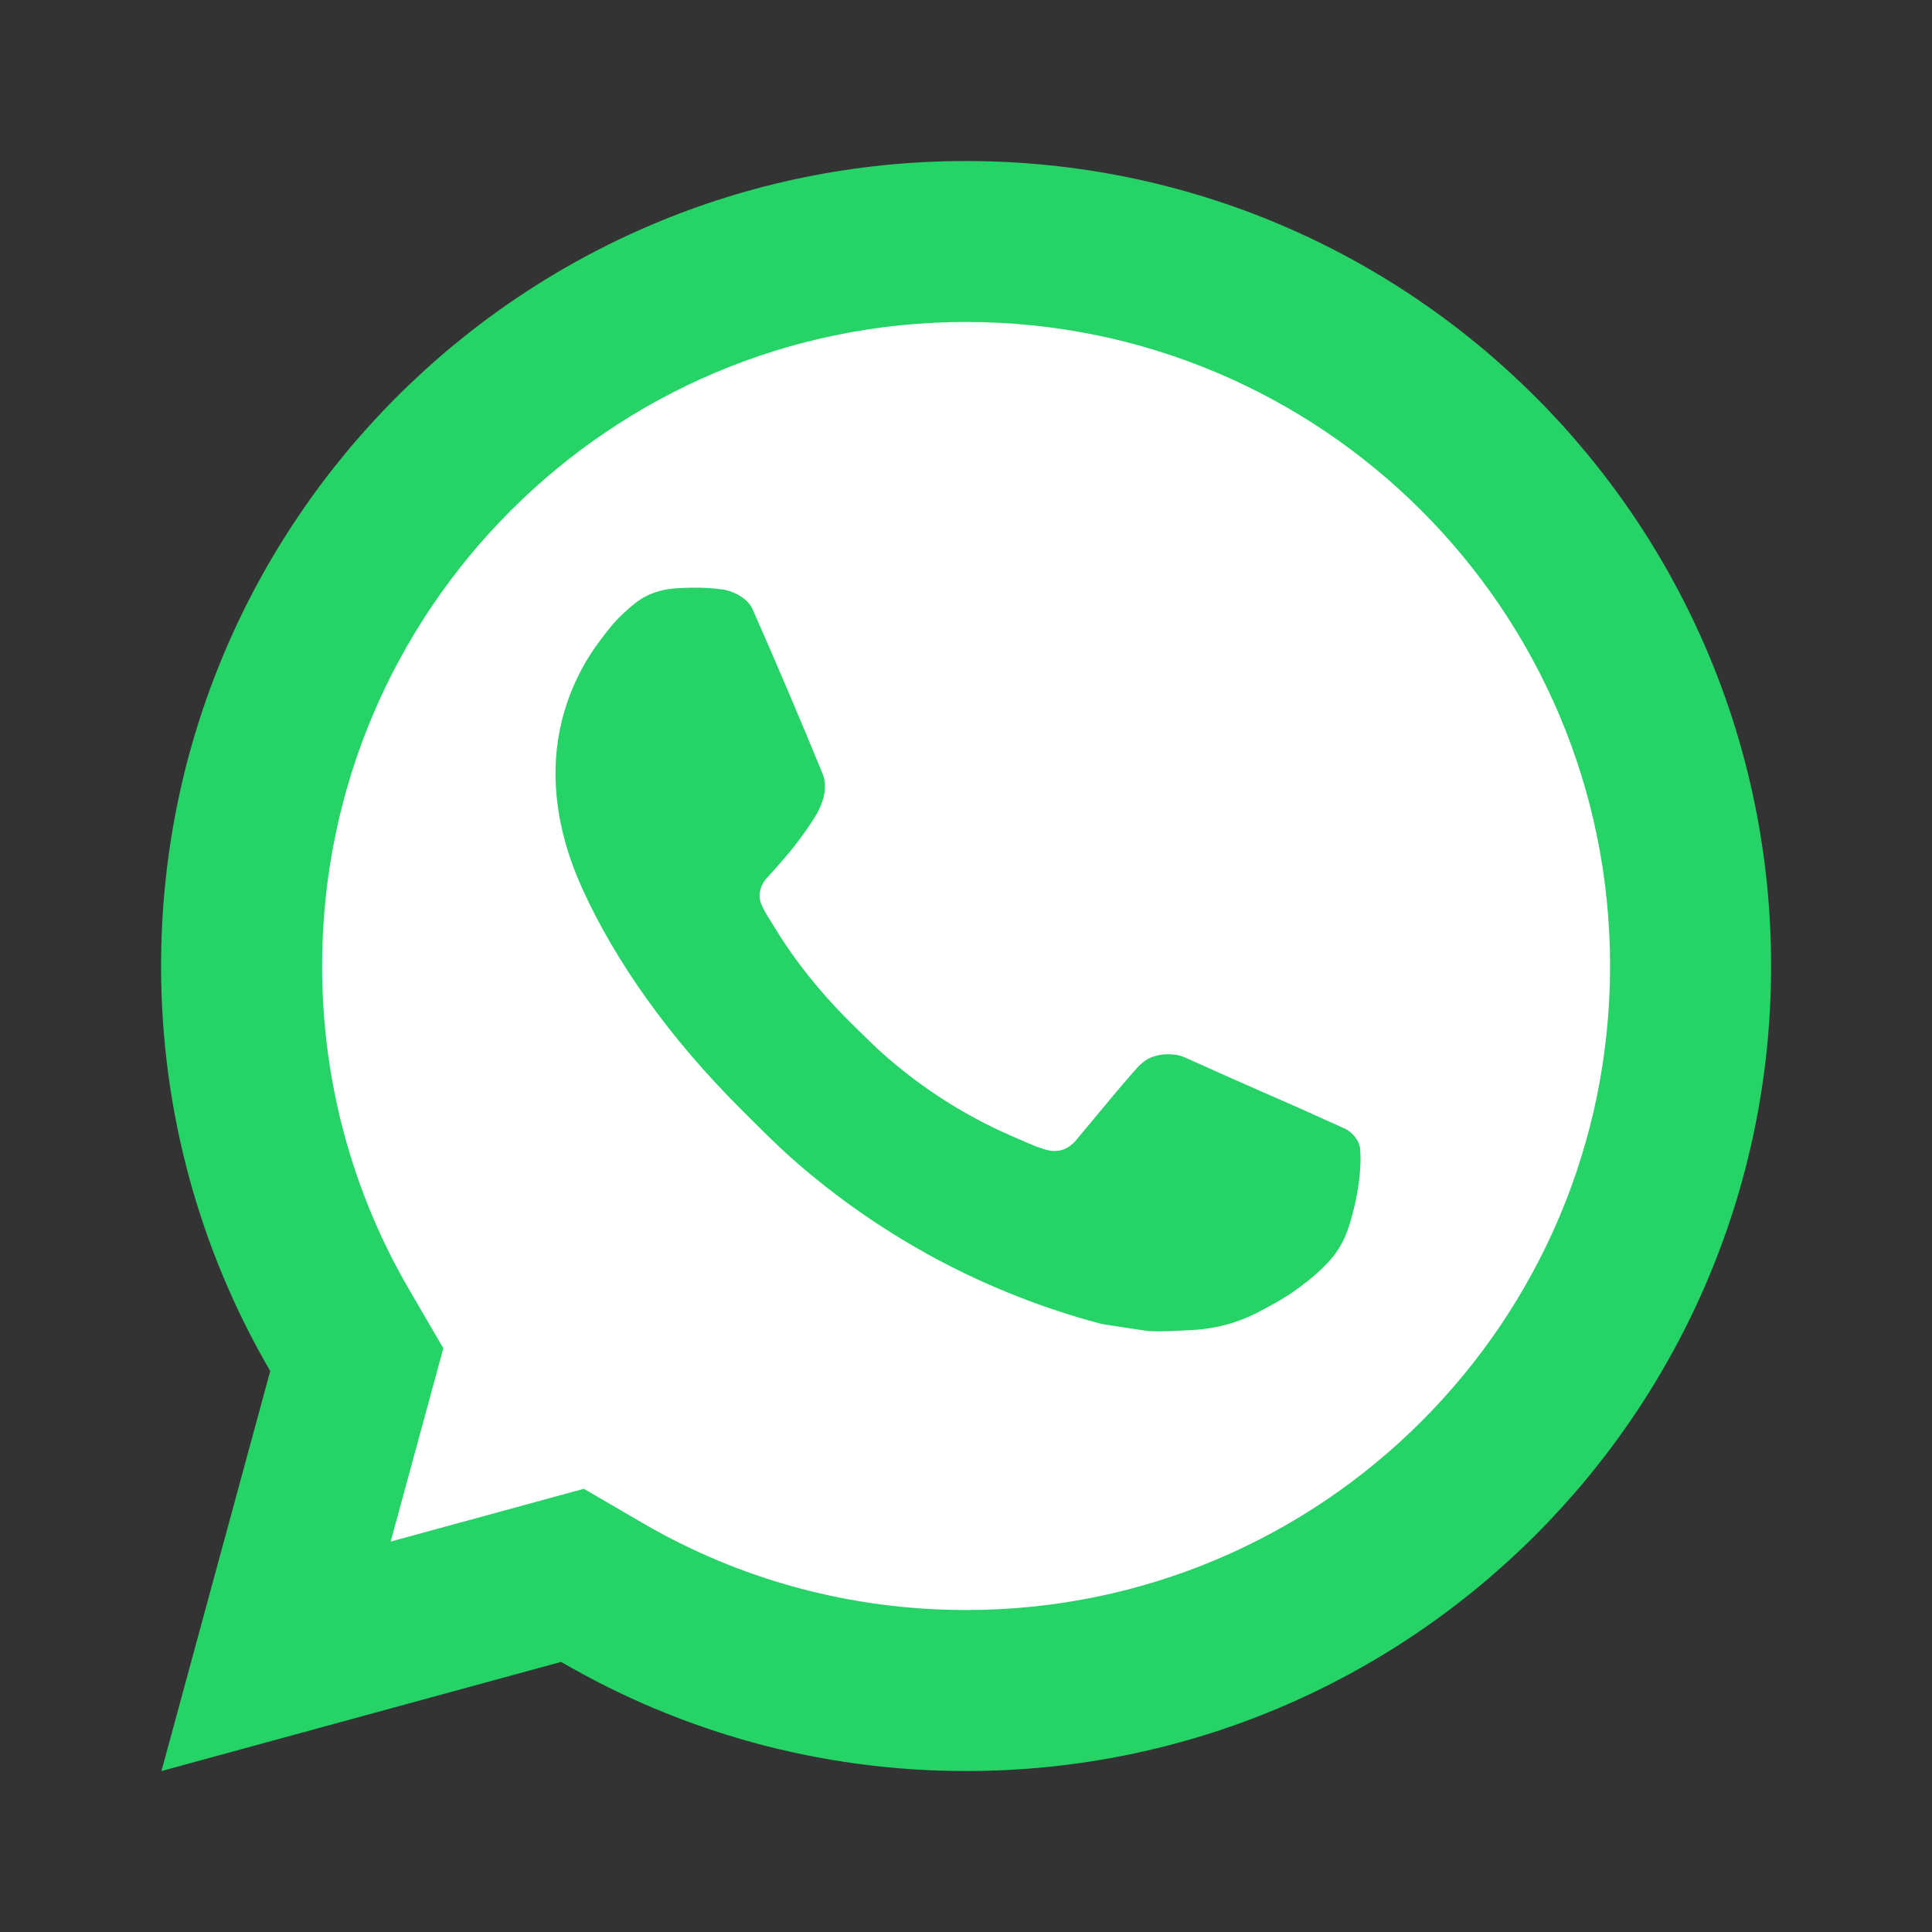
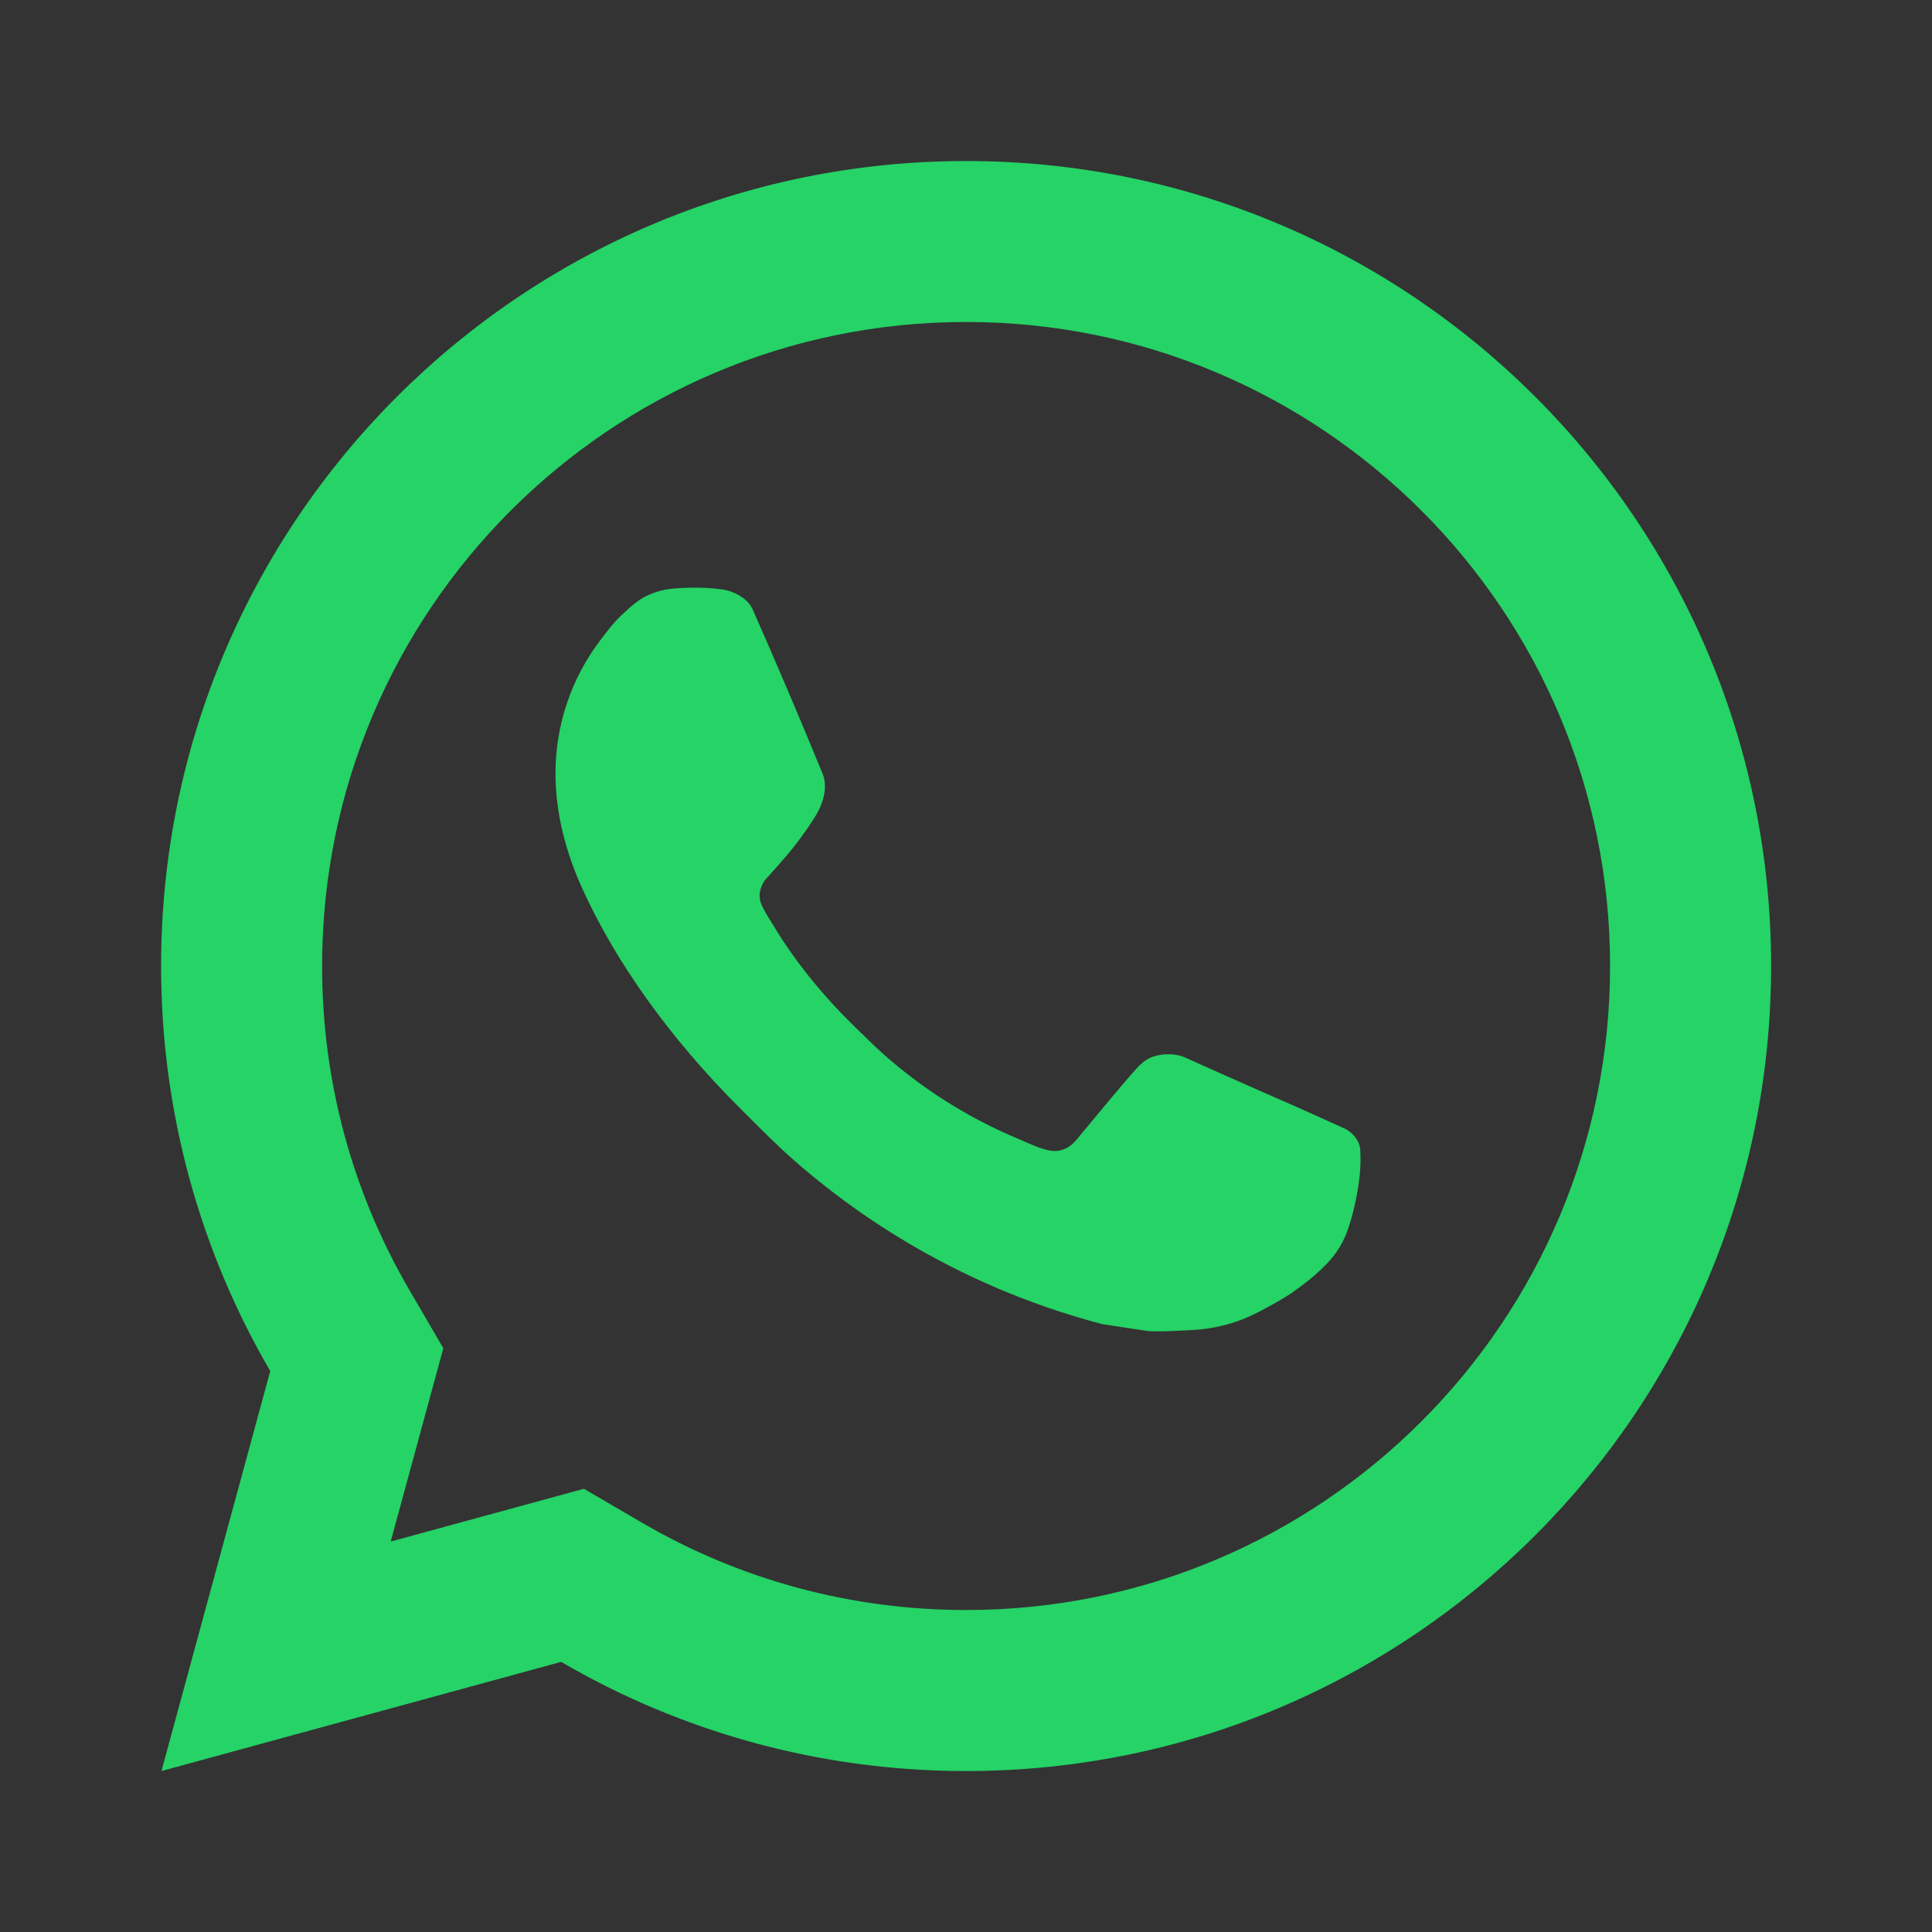
<svg xmlns="http://www.w3.org/2000/svg" width="32" height="32" viewBox="0 0 32 32" fill="none">
  <rect x="0" y="0" width="32" height="32" fill="#333333" stroke="none" />
-   <path d="M6 22L3.5 28L9.5 26L15.5 28L23 25L27.5 19.5L28 13.5L24 7L17.5 3.5L8.5 6.5L4 15L6 22Z" fill="white" />
  <path d="M9.671 24.659L10.638 25.223C12.252 26.164 14.087 26.667 16.001 26.667C21.892 26.667 26.668 21.891 26.668 16C26.668 10.109 21.892 5.333 16.001 5.333C10.11 5.333 5.335 10.109 5.335 16C5.335 17.915 5.838 19.75 6.78 21.365L7.343 22.331L6.471 25.533L9.671 24.659ZM2.674 29.334L4.476 22.709C3.327 20.738 2.668 18.446 2.668 16C2.668 8.636 8.637 2.667 16.001 2.667C23.365 2.667 29.335 8.636 29.335 16C29.335 23.364 23.365 29.334 16.001 29.334C13.556 29.334 11.265 28.675 9.294 27.526L2.674 29.334ZM11.19 9.745C11.368 9.732 11.547 9.73 11.726 9.739C11.798 9.744 11.87 9.752 11.942 9.76C12.155 9.785 12.388 9.914 12.466 10.092C12.864 10.994 13.25 11.901 13.624 12.813C13.707 13.014 13.657 13.275 13.5 13.528C13.42 13.657 13.295 13.839 13.15 14.024C12.999 14.217 12.675 14.572 12.675 14.572C12.675 14.572 12.543 14.73 12.593 14.926C12.612 15 12.674 15.108 12.729 15.199C12.76 15.249 12.789 15.294 12.808 15.325C13.149 15.895 13.608 16.473 14.168 17.016C14.328 17.171 14.484 17.33 14.652 17.477C15.276 18.028 15.982 18.478 16.745 18.811L16.752 18.814C16.865 18.863 16.923 18.889 17.088 18.959C17.171 18.994 17.256 19.025 17.343 19.048C17.375 19.056 17.407 19.061 17.44 19.063C17.655 19.076 17.78 18.938 17.833 18.874C18.798 17.706 18.886 17.629 18.893 17.63V17.632C19.02 17.498 19.219 17.452 19.397 17.463C19.478 17.468 19.559 17.483 19.633 17.517C20.342 17.84 21.501 18.345 21.501 18.345L22.276 18.694C22.406 18.756 22.525 18.904 22.53 19.047C22.534 19.137 22.544 19.28 22.512 19.544C22.47 19.889 22.365 20.304 22.261 20.522C22.188 20.674 22.093 20.81 21.982 20.925C21.832 21.08 21.721 21.174 21.541 21.309C21.432 21.39 21.375 21.429 21.375 21.429C21.19 21.546 21.085 21.604 20.864 21.721C20.521 21.904 20.142 22.009 19.754 22.029C19.506 22.042 19.259 22.06 19.012 22.046C19.001 22.046 18.254 21.931 18.254 21.931C16.358 21.432 14.605 20.498 13.134 19.203C12.833 18.938 12.554 18.651 12.269 18.368C11.084 17.188 10.186 15.915 9.642 14.712C9.374 14.118 9.204 13.482 9.201 12.828C9.196 12.019 9.461 11.231 9.954 10.589C10.051 10.463 10.144 10.332 10.303 10.181C10.471 10.022 10.579 9.937 10.694 9.878C10.848 9.799 11.017 9.757 11.19 9.745Z" fill="#25D366" />
</svg>